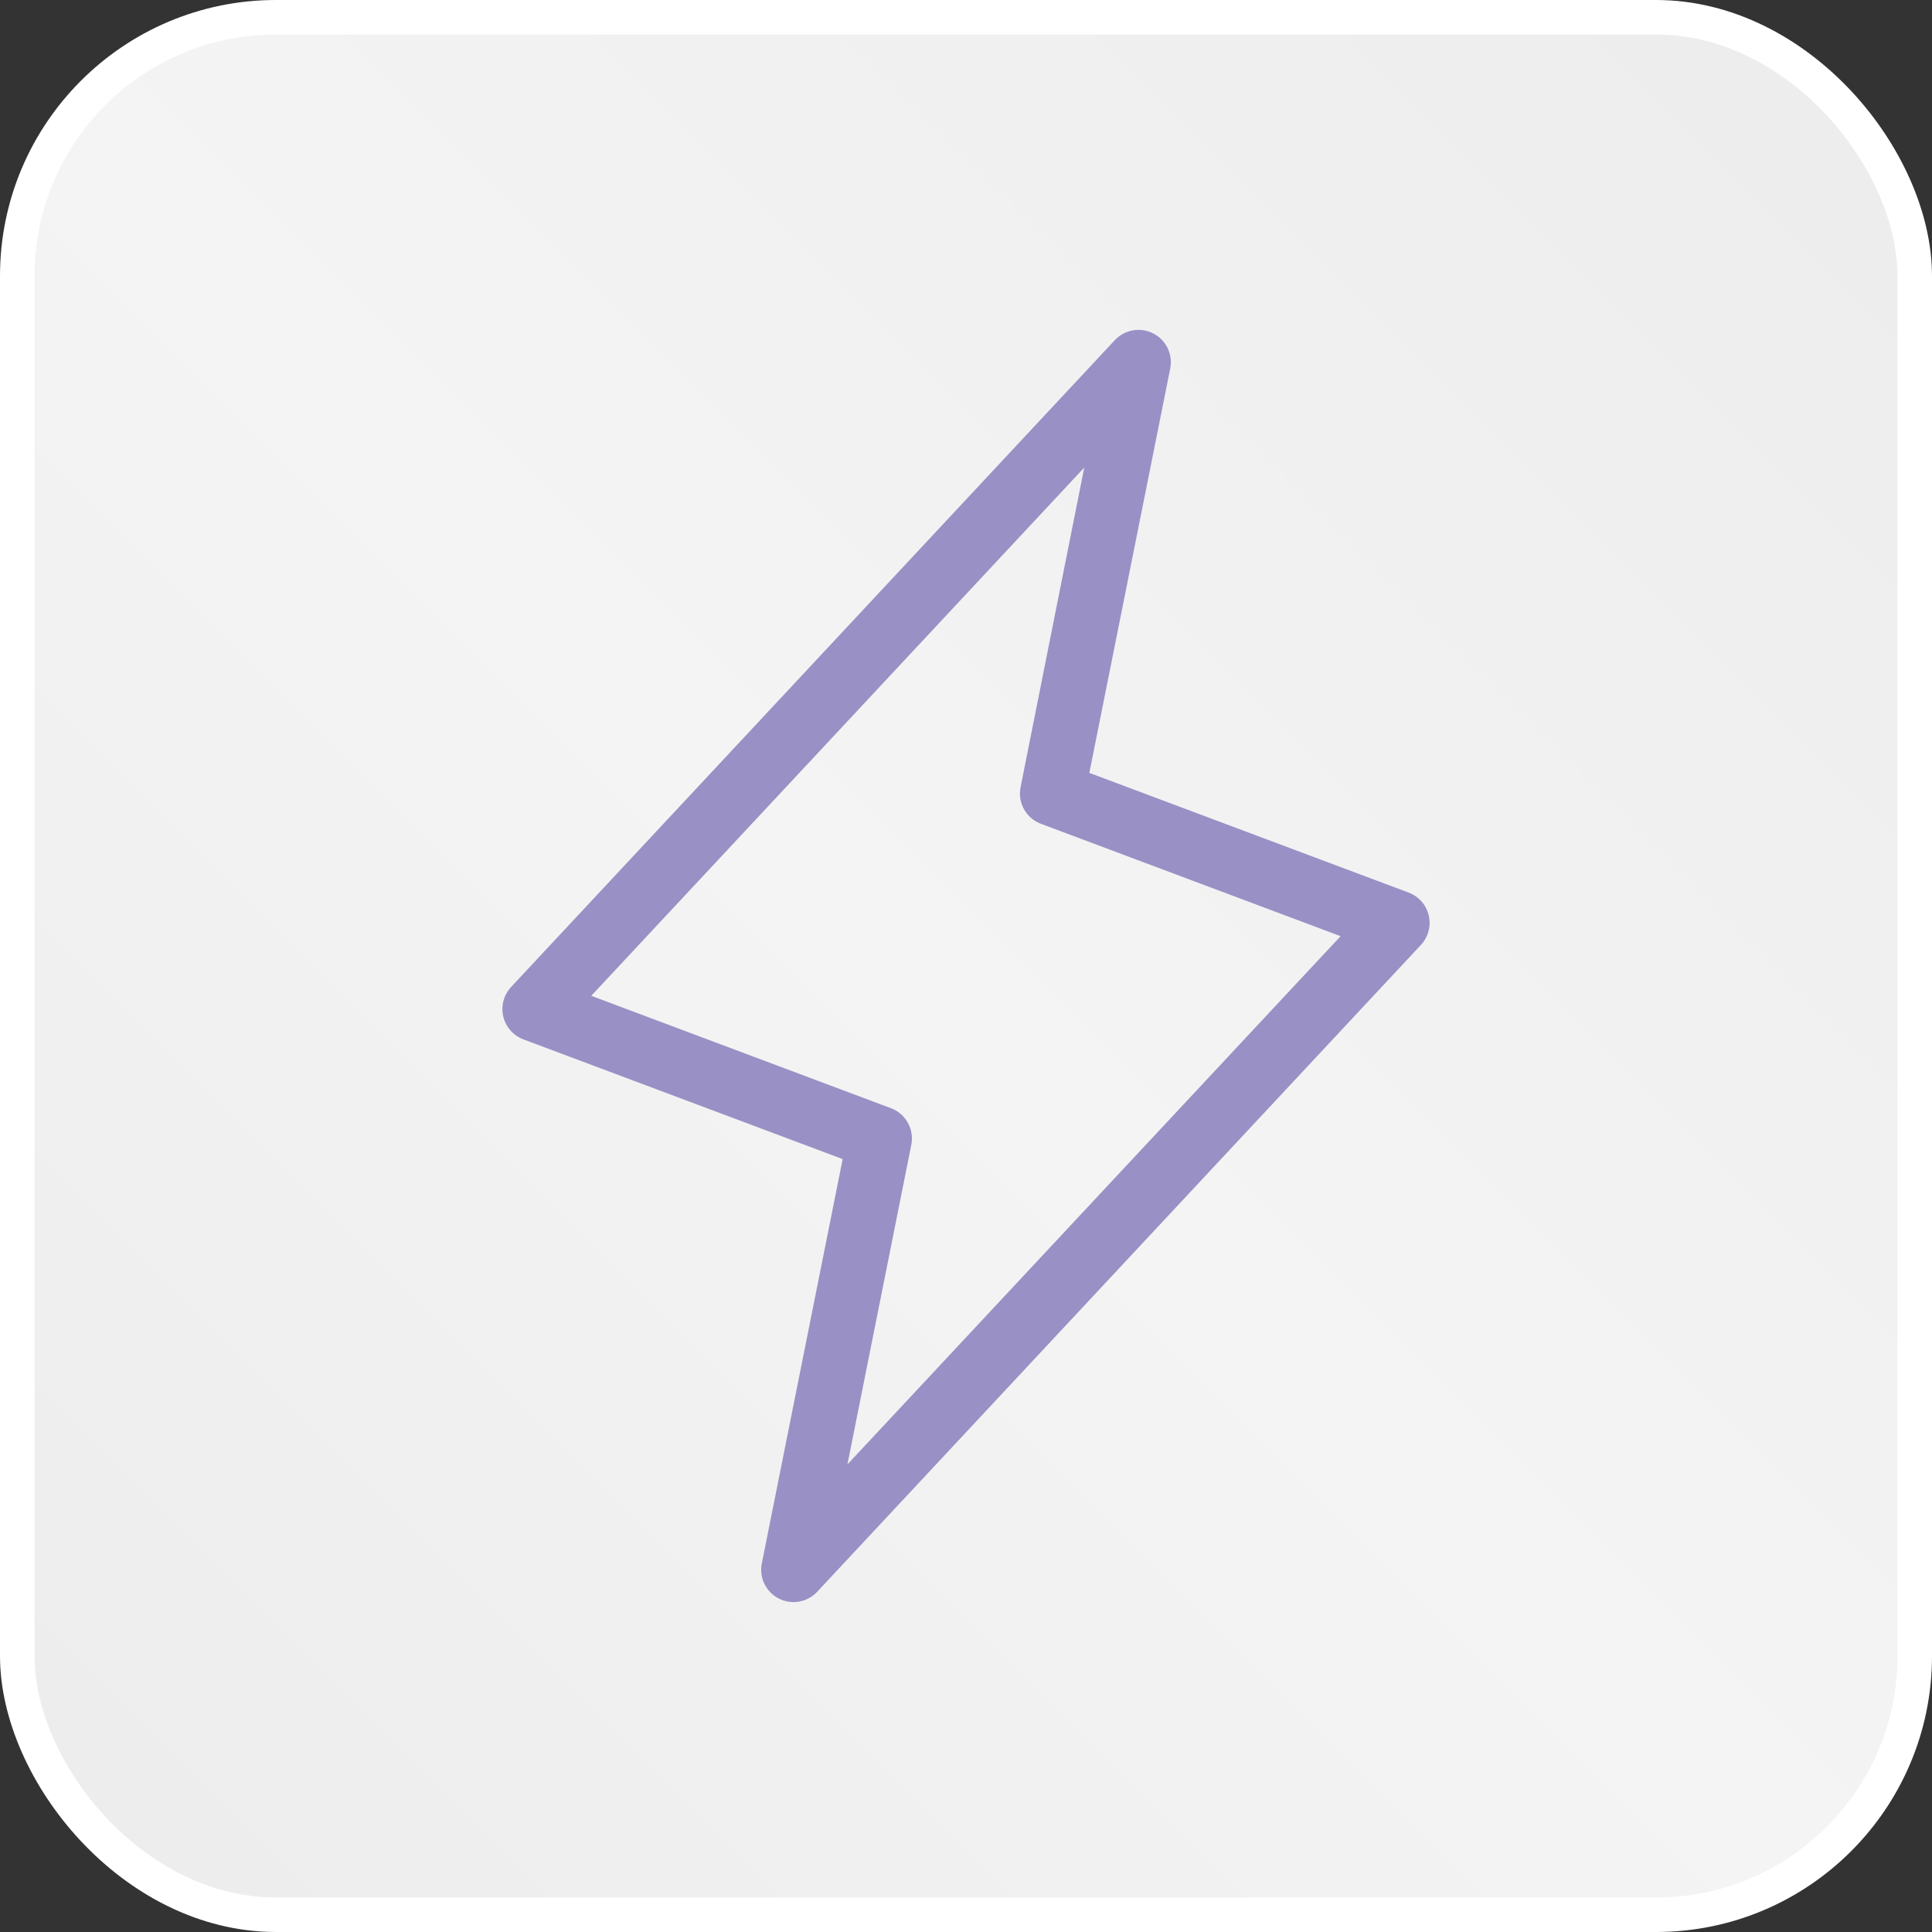
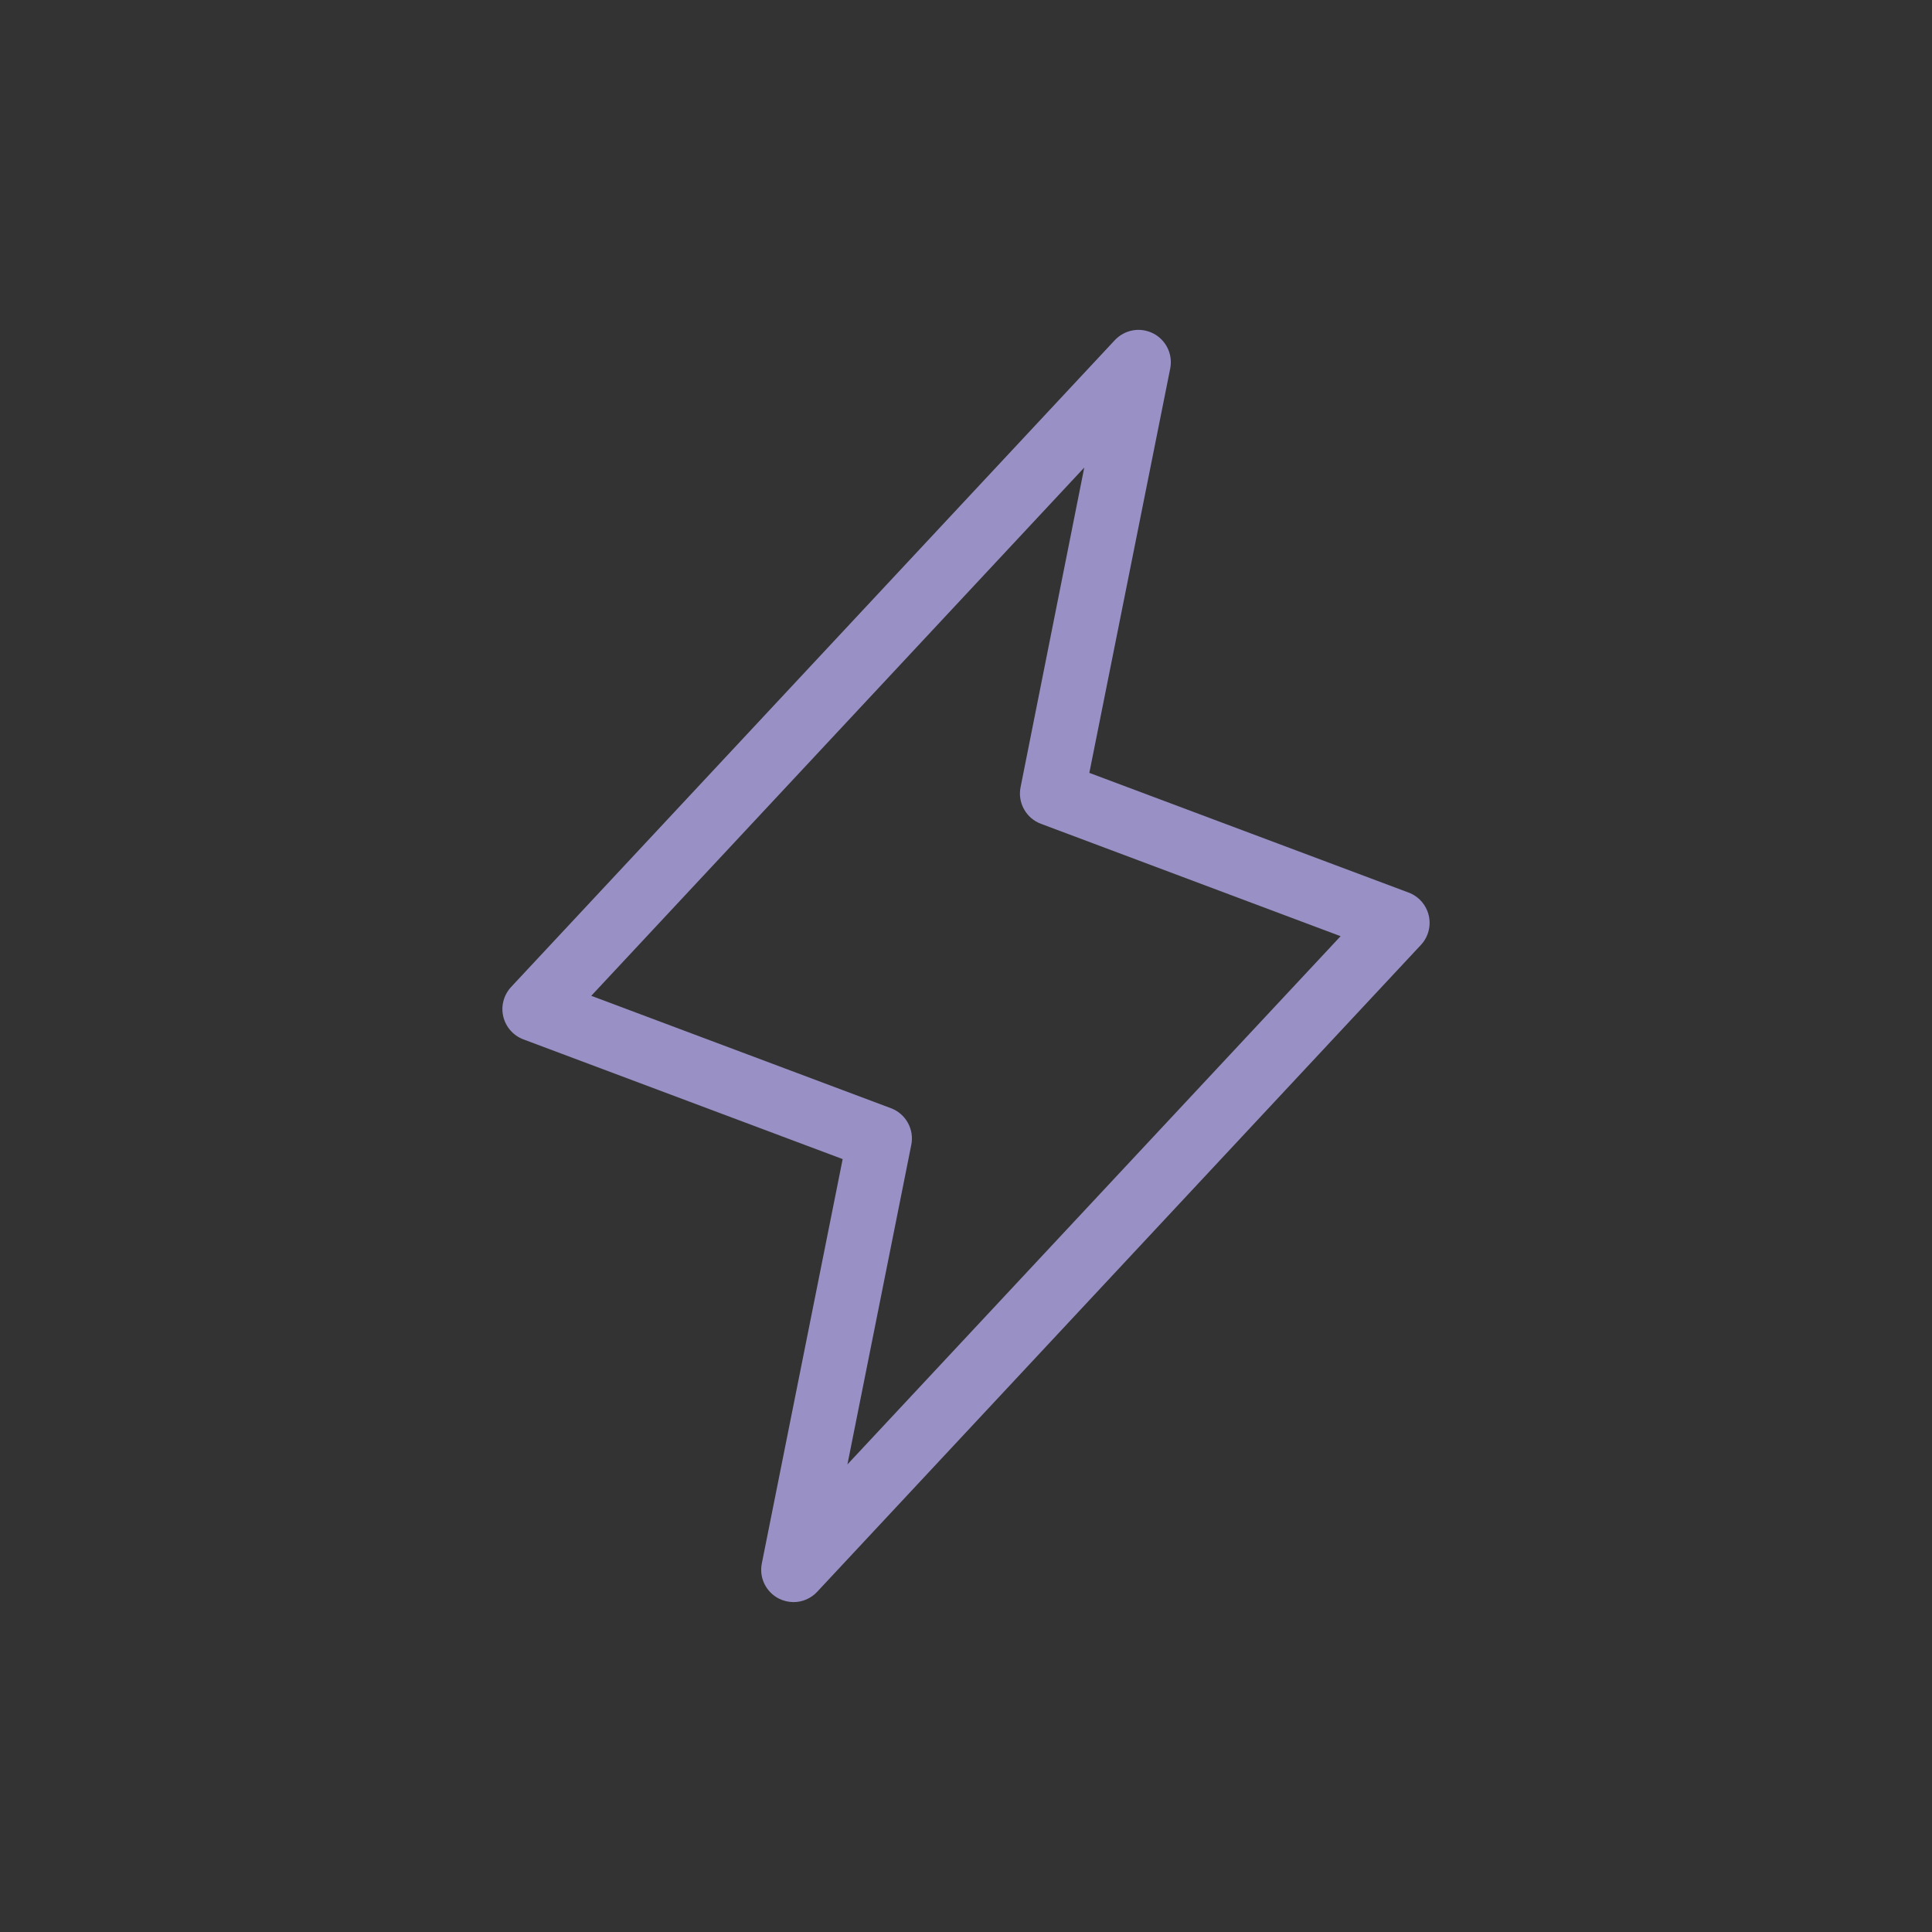
<svg xmlns="http://www.w3.org/2000/svg" width="56" height="56" viewBox="0 0 56 56" fill="none">
  <rect x="0" y="0" width="56" height="56" fill="#333333" stroke="none" />
-   <rect x="0.5" y="0.5" width="55" height="55" rx="7.5" fill="url(#paint0_linear_126_138)" stroke="white" />
  <path d="M41.413 26.536C41.378 26.386 41.306 26.247 41.205 26.131C41.103 26.015 40.974 25.926 40.83 25.872L31.575 22.402L33.919 10.683C33.959 10.483 33.933 10.275 33.844 10.091C33.755 9.908 33.609 9.758 33.428 9.665C33.246 9.572 33.039 9.54 32.839 9.575C32.638 9.611 32.454 9.71 32.314 9.859L14.814 28.609C14.709 28.722 14.634 28.859 14.594 29.008C14.554 29.157 14.552 29.313 14.587 29.463C14.623 29.613 14.694 29.752 14.796 29.868C14.898 29.984 15.026 30.072 15.171 30.127L24.425 33.597L22.082 45.316C22.041 45.516 22.067 45.723 22.156 45.907C22.245 46.091 22.391 46.241 22.572 46.334C22.705 46.402 22.852 46.437 23 46.438C23.129 46.438 23.256 46.411 23.374 46.36C23.492 46.308 23.599 46.233 23.686 46.139L41.186 27.389C41.291 27.276 41.367 27.14 41.406 26.991C41.446 26.842 41.448 26.686 41.413 26.536ZM24.563 42.447L26.414 33.184C26.458 32.966 26.423 32.739 26.315 32.545C26.207 32.35 26.034 32.2 25.825 32.122L17.138 28.864L31.428 13.552L29.582 22.816C29.538 23.034 29.573 23.261 29.681 23.455C29.789 23.65 29.962 23.8 30.171 23.878L38.858 27.136L24.563 42.447Z" fill="#9990C5" />
  <defs>
    <linearGradient id="paint0_linear_126_138" x1="56" y1="0" x2="0" y2="56" gradientUnits="userSpaceOnUse">
      <stop stop-color="#EDECED" />
      <stop offset="0.517" stop-color="#F4F4F4" />
      <stop offset="1" stop-color="#EDECED" />
    </linearGradient>
  </defs>
</svg>